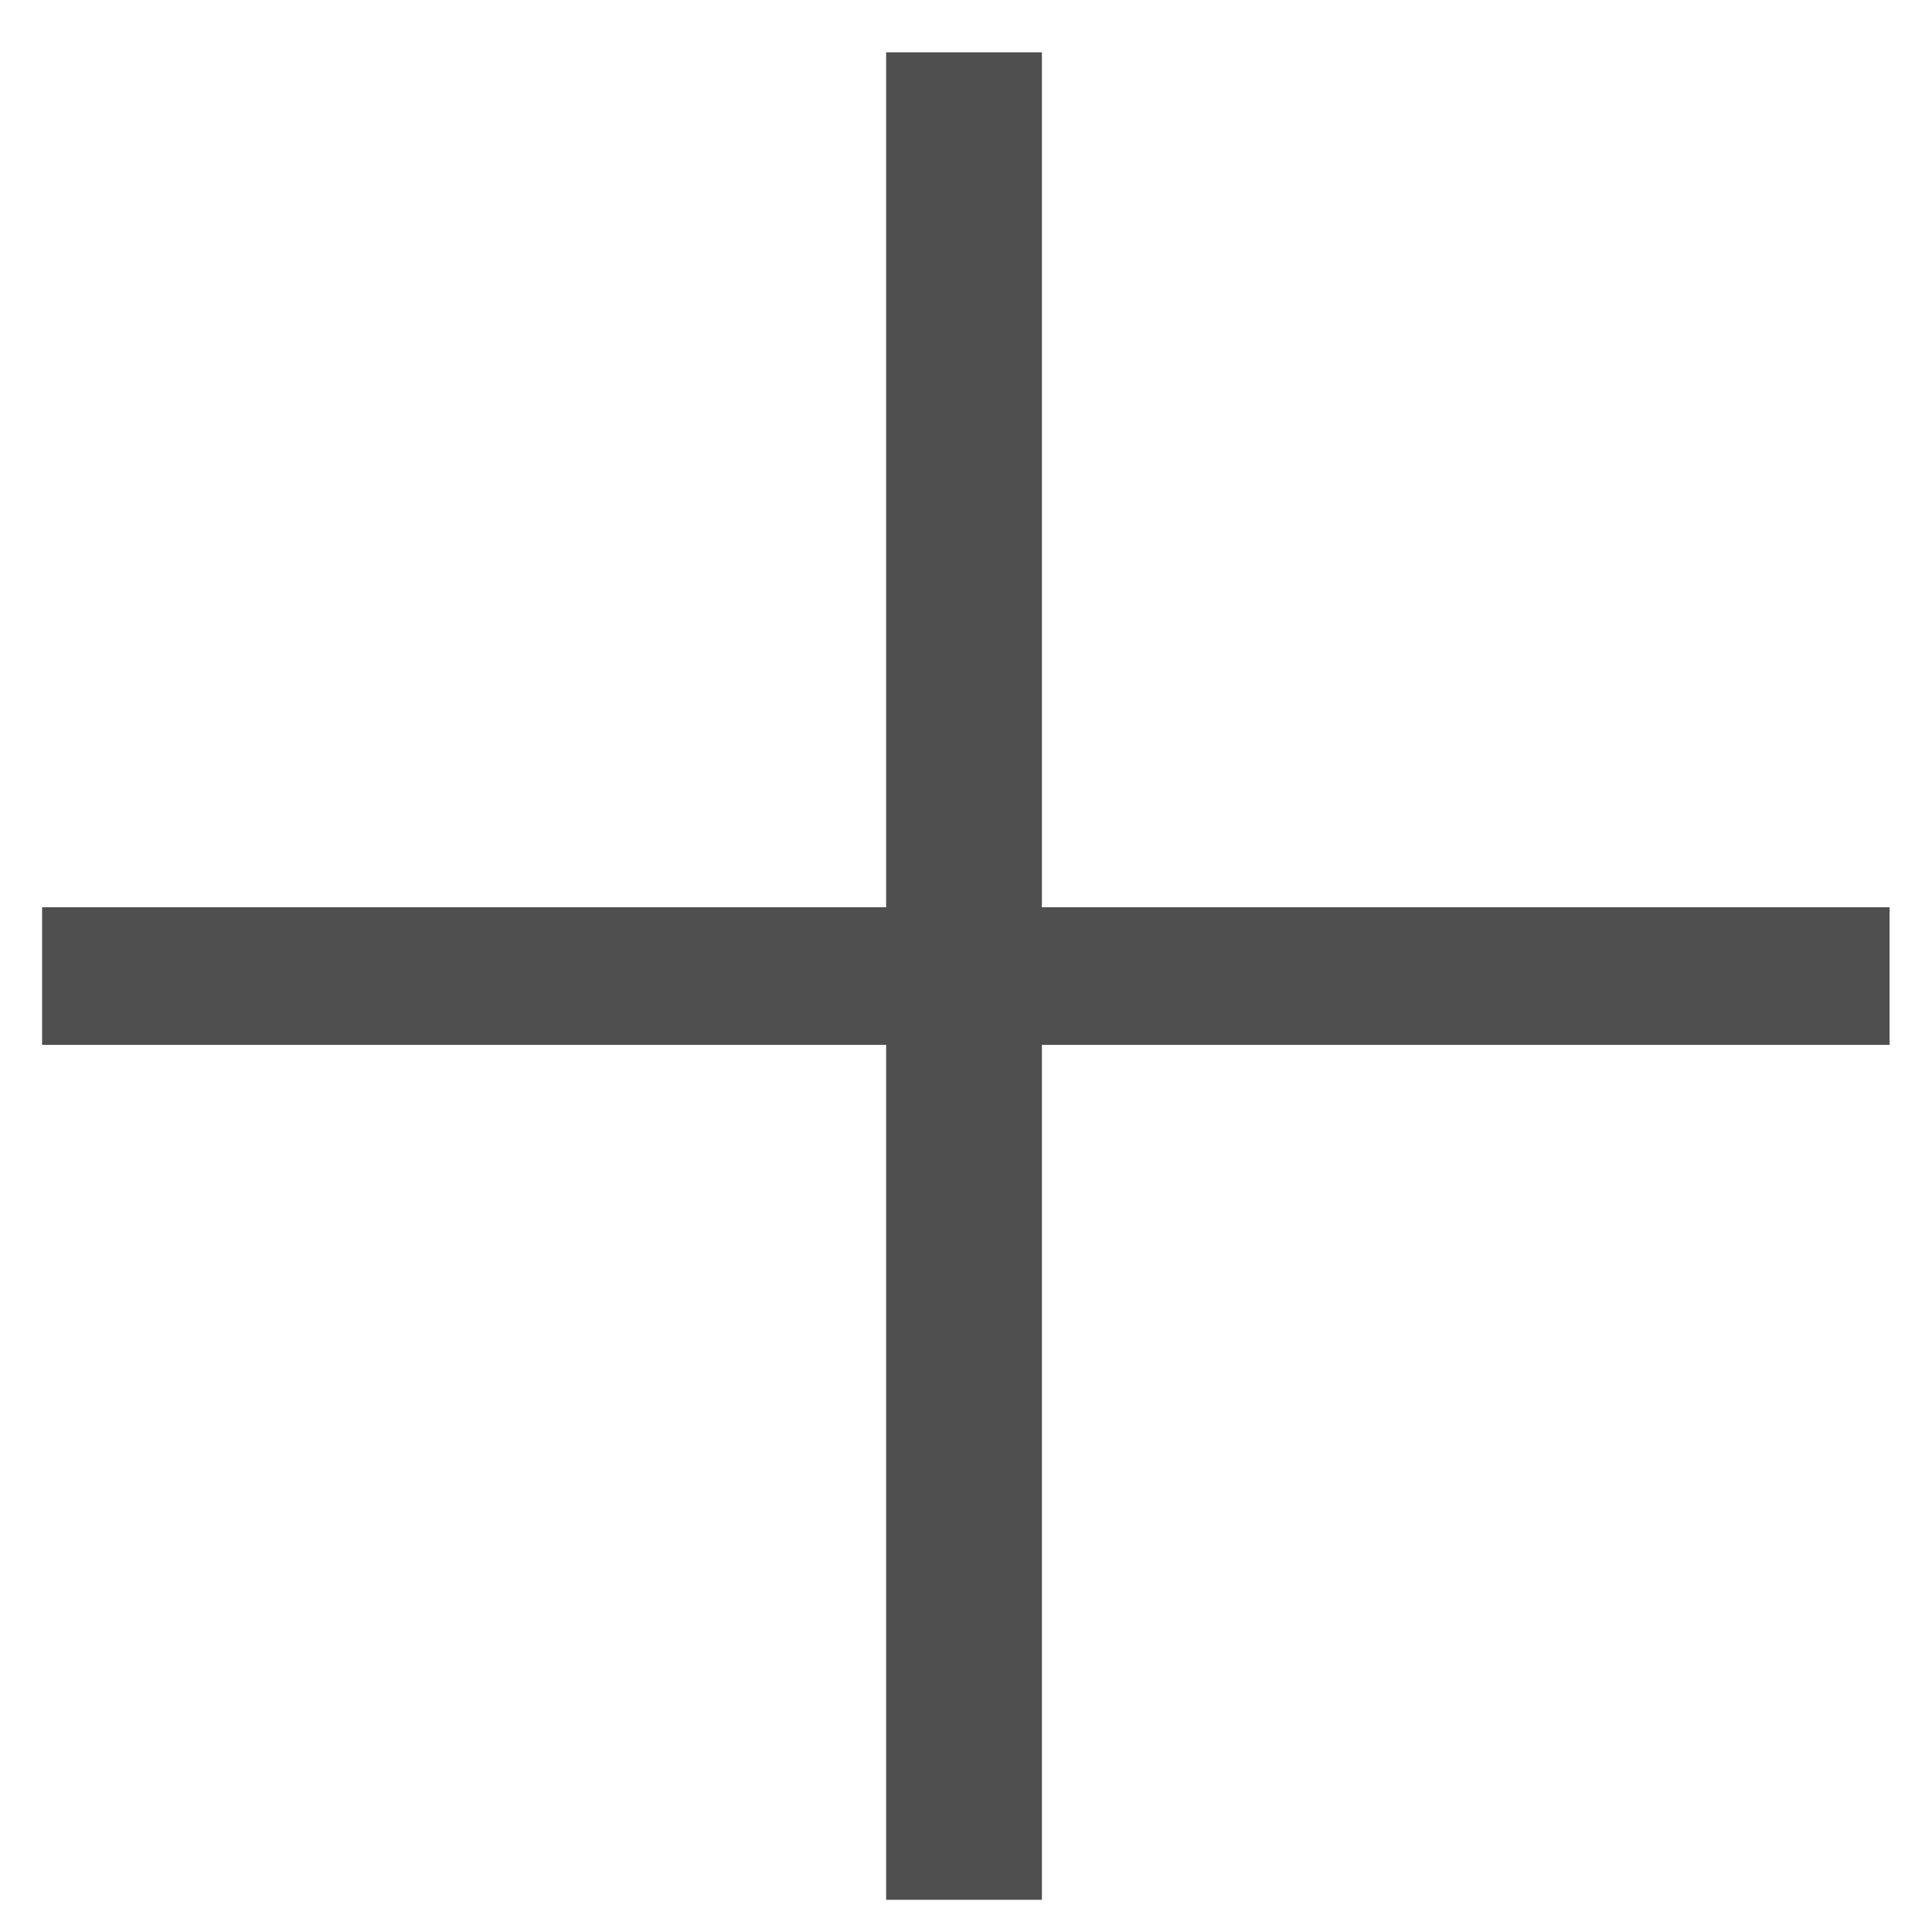
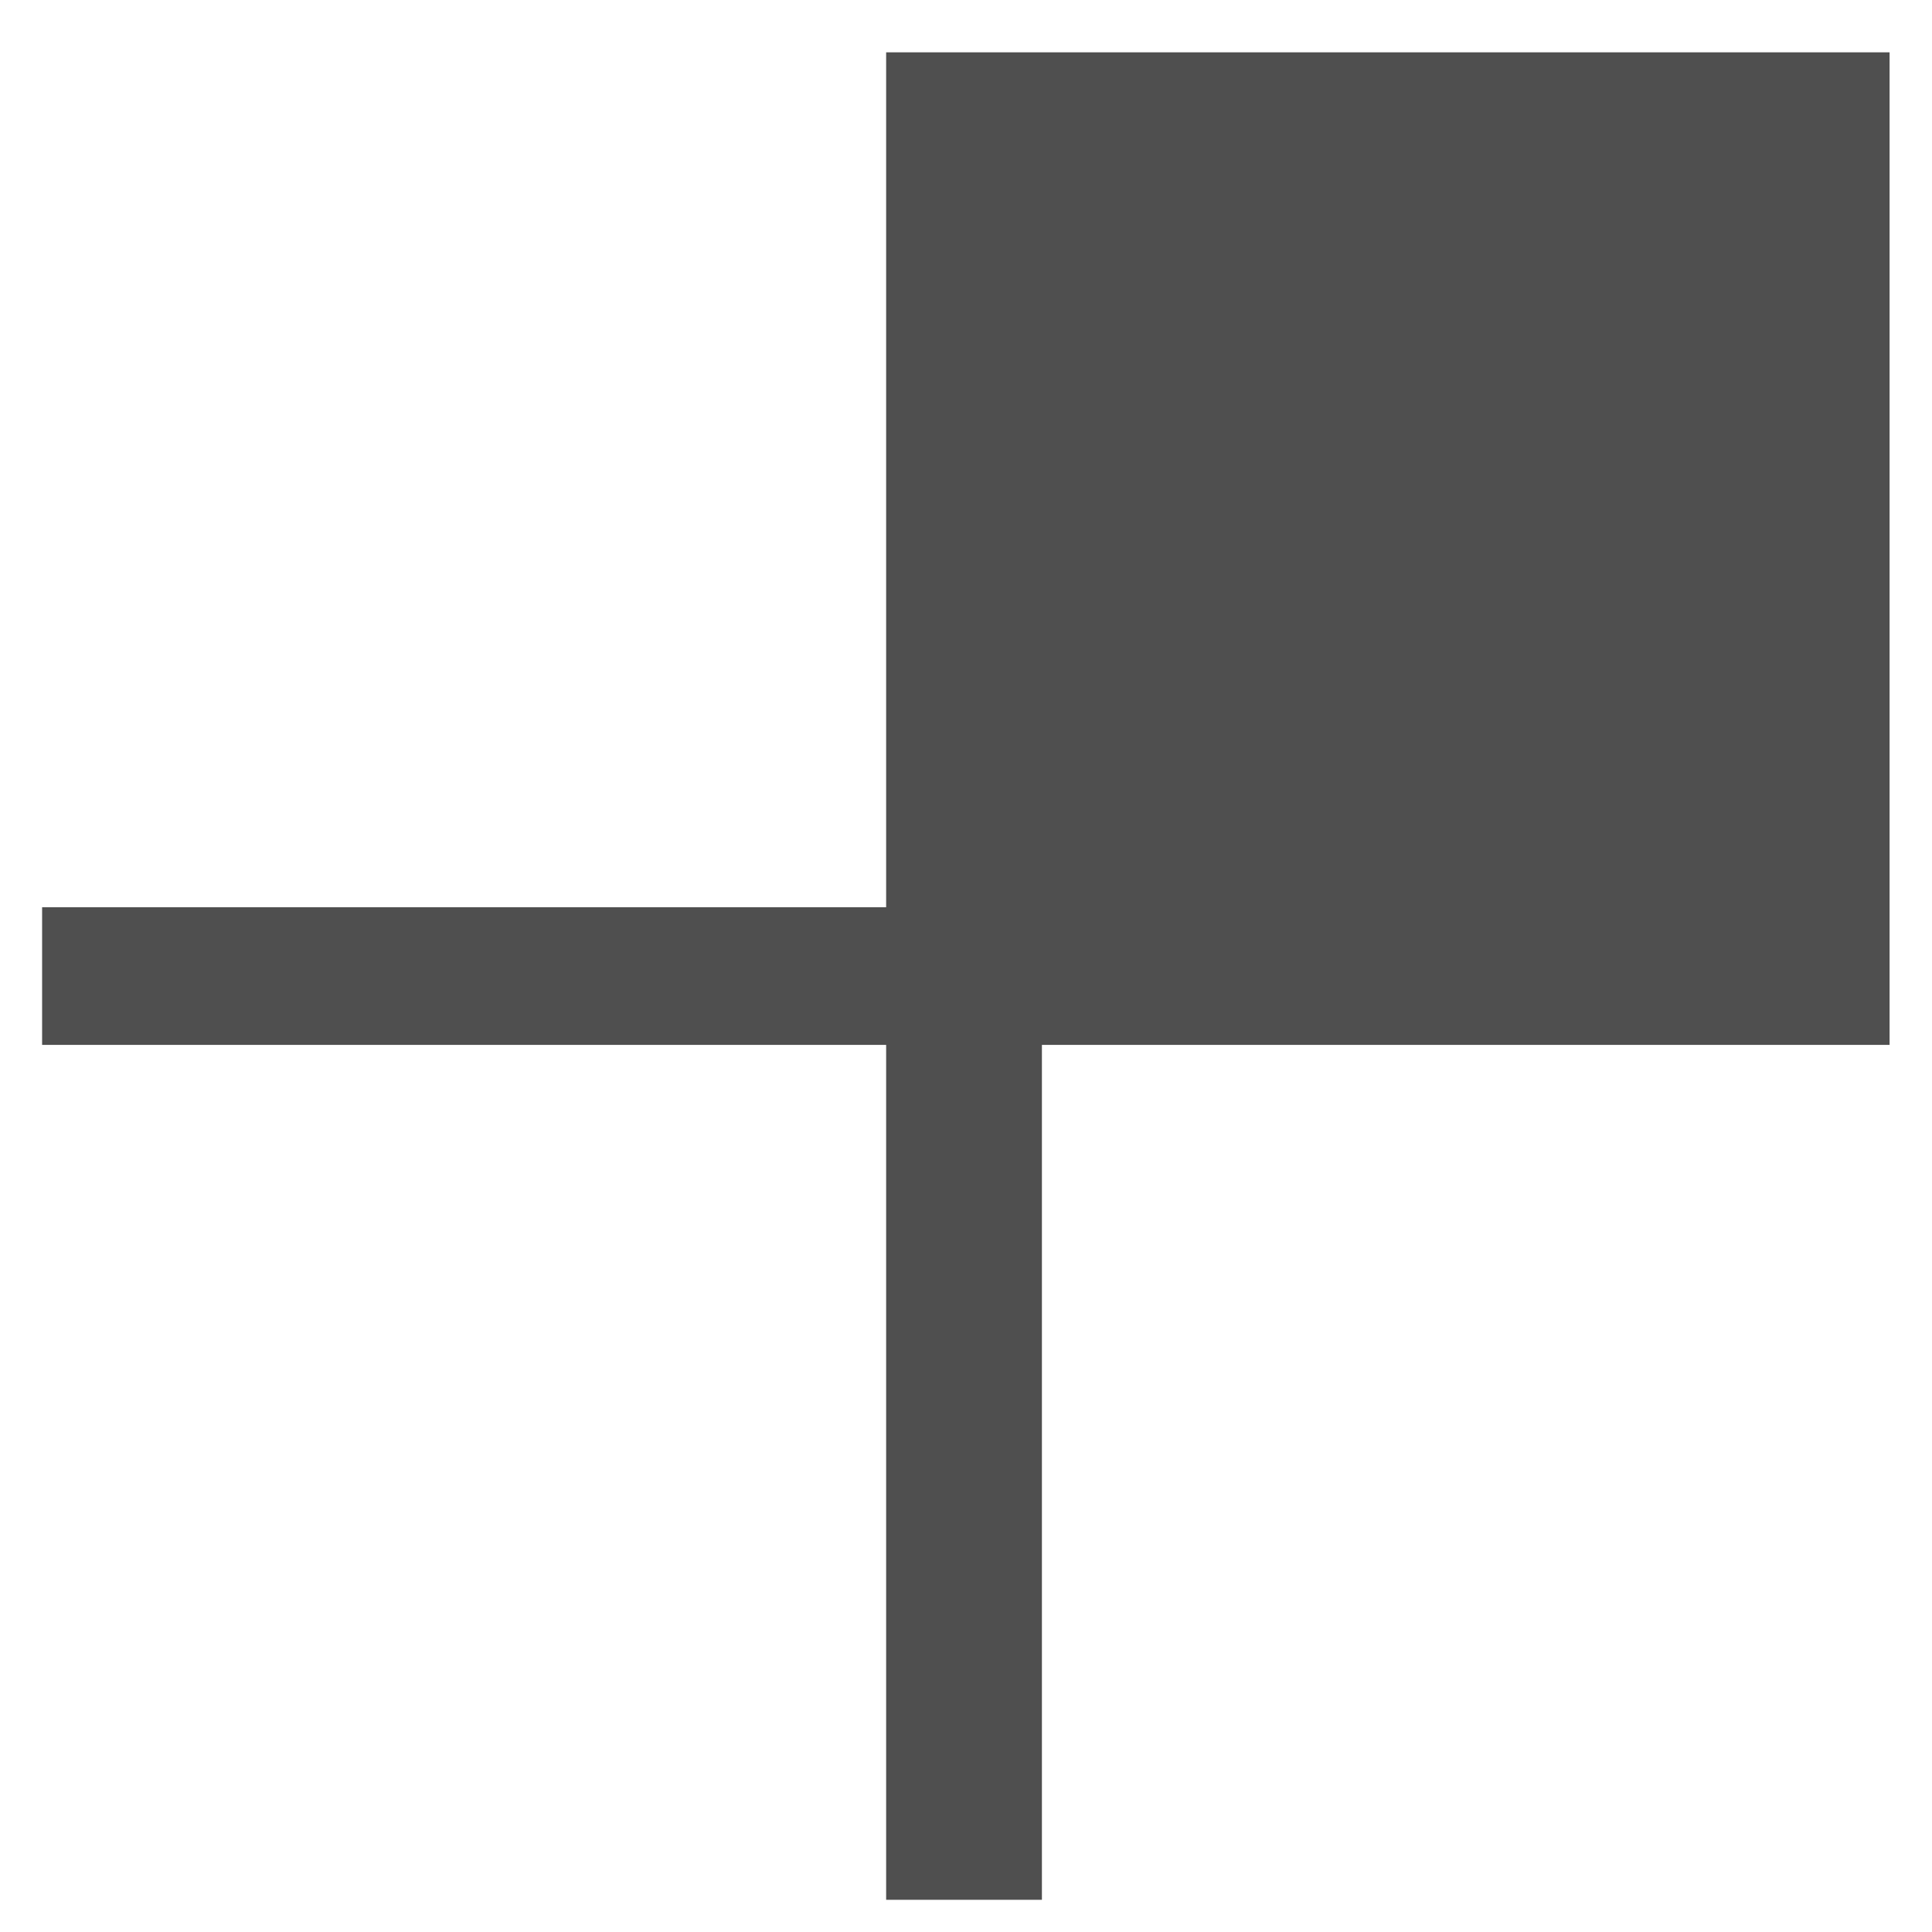
<svg xmlns="http://www.w3.org/2000/svg" width="24" height="24" viewBox="0 0 24 24" fill="none">
-   <path d="M23.473 12.98H12.943V23.6H11.008V12.98H0.523V11.27H11.008V0.65H12.943V11.27H23.473V12.98Z" fill="#242424" fill-opacity="0.8" />
+   <path d="M23.473 12.98H12.943V23.6H11.008V12.98H0.523V11.27H11.008V0.65H12.943H23.473V12.98Z" fill="#242424" fill-opacity="0.8" />
</svg>